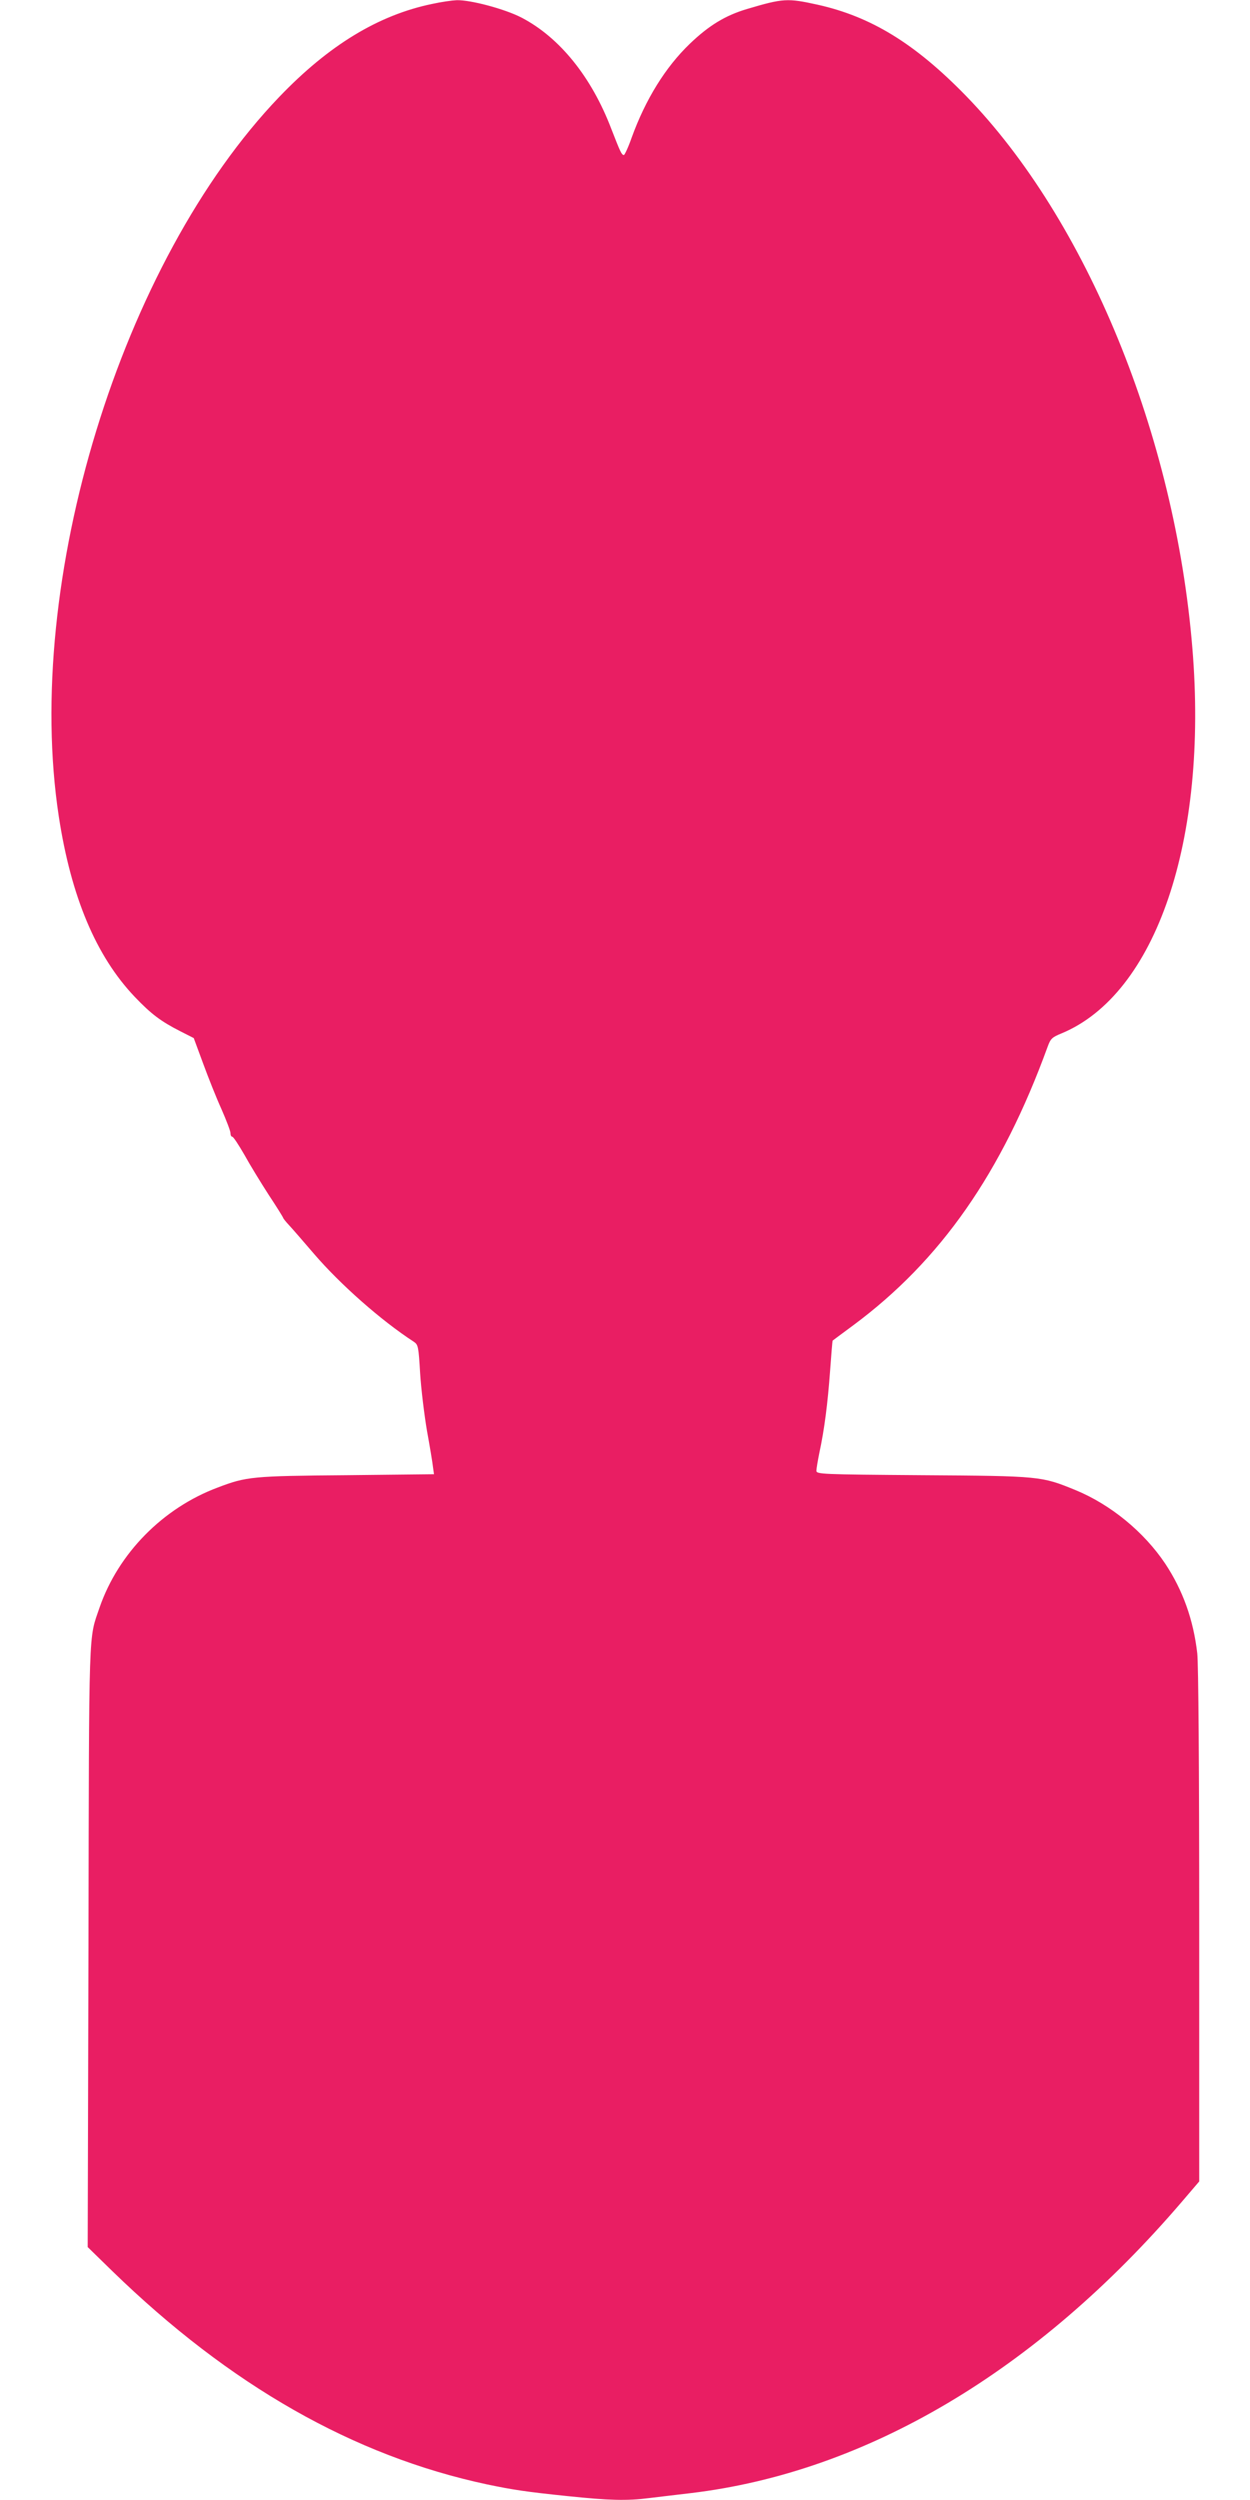
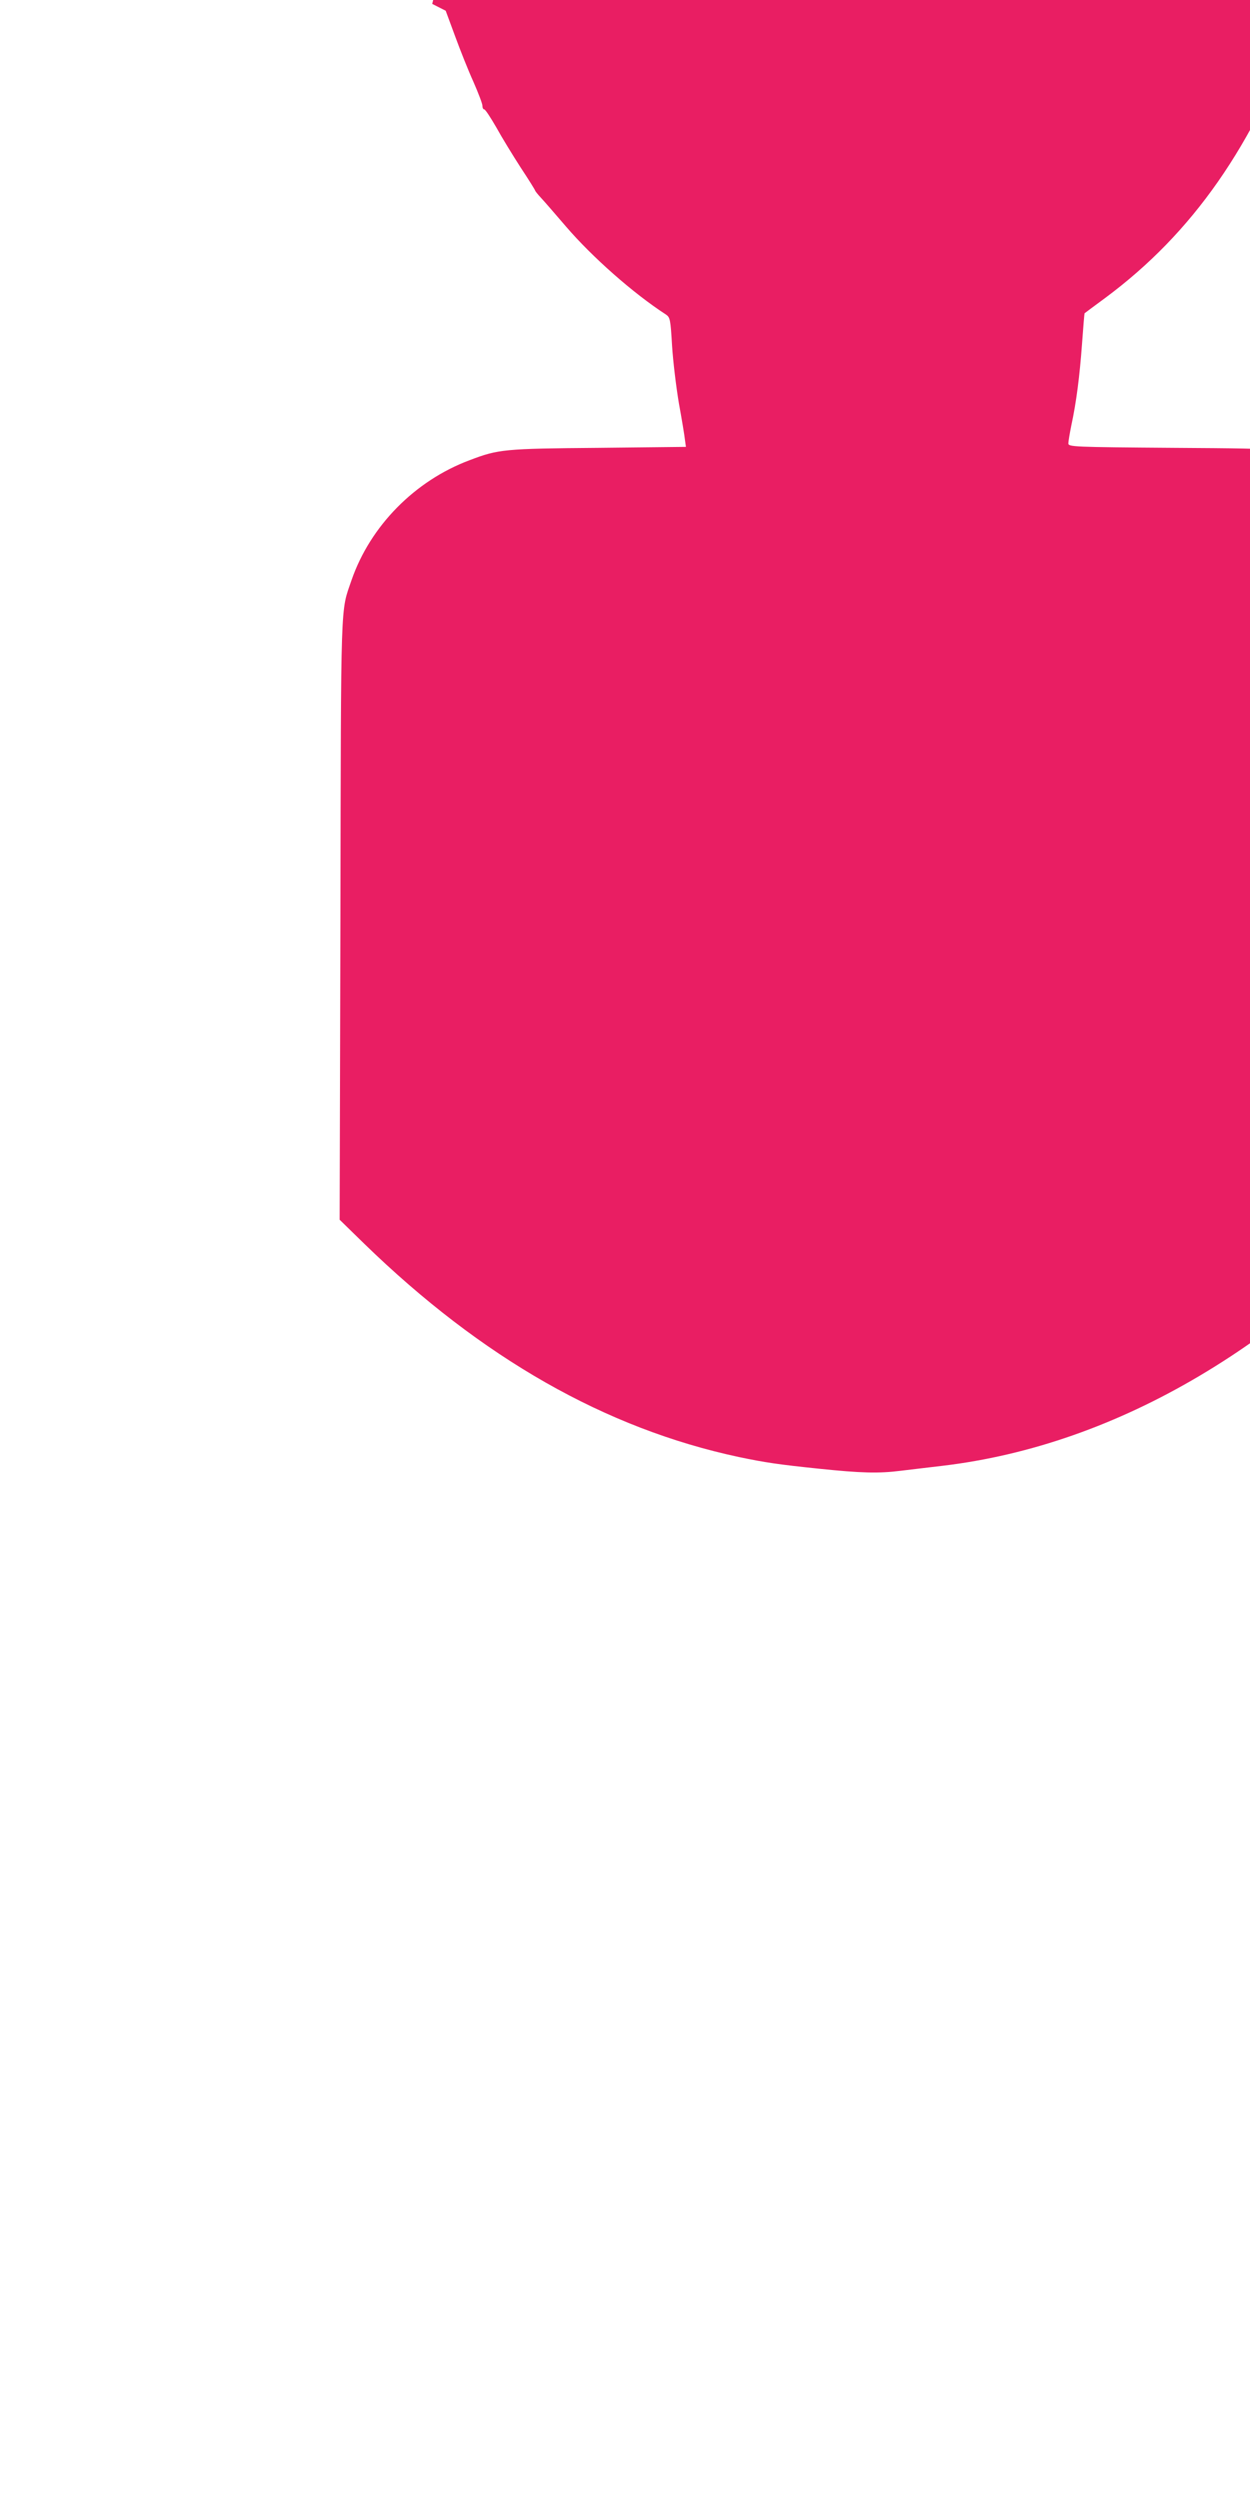
<svg xmlns="http://www.w3.org/2000/svg" version="1.0" width="640pt" height="1280pt" viewBox="0 0 640 1280" preserveAspectRatio="xMidYMid meet">
  <g transform="translate(0,1280) scale(0.1,-0.1)" fill="#e91e63" stroke="none">
-     <path d="M2213 12780 c-276 -57 -530 -212 -783 -476 -810 -845 -1312 -2483 -1129 -3684 63 -412 191 -716 389 -924 84 -88 133 -125 233 -176 l69 -35 48 -130 c26 -71 68 -177 94 -234 25 -57 46 -112 46 -122 0 -11 4 -19 9 -19 6 0 33 -42 62 -92 28 -51 85 -144 125 -206 41 -62 74 -115 74 -118 0 -2 13 -19 30 -37 16 -17 74 -84 128 -147 134 -156 343 -341 511 -450 22 -15 24 -24 32 -160 5 -80 21 -212 35 -295 15 -82 29 -167 31 -187 l5 -36 -449 -5 c-482 -4 -511 -7 -658 -63 -281 -105 -509 -337 -605 -614 -57 -168 -54 -61 -57 -1735 l-4 -1540 126 -123 c602 -585 1235 -946 1918 -1092 134 -28 200 -38 412 -60 212 -22 303 -25 420 -10 44 5 139 17 210 25 900 107 1774 625 2517 1493 l88 103 0 1307 c0 819 -4 1341 -10 1397 -20 173 -74 323 -164 459 -109 163 -280 303 -460 377 -174 71 -178 72 -783 76 -522 4 -543 5 -543 23 0 10 7 51 15 91 26 120 43 255 55 419 6 85 12 155 13 156 1 1 48 36 105 78 449 333 761 781 996 1427 15 41 22 48 71 68 484 201 751 987 670 1972 -89 1090 -541 2192 -1159 2828 -261 268 -486 406 -760 467 -154 34 -176 33 -361 -22 -111 -33 -195 -84 -293 -178 -125 -120 -227 -285 -298 -481 -17 -49 -36 -89 -40 -89 -12 2 -18 16 -64 134 -101 265 -264 468 -460 570 -85 44 -261 91 -332 89 -24 -1 -80 -9 -125 -19z" />
+     <path d="M2213 12780 l69 -35 48 -130 c26 -71 68 -177 94 -234 25 -57 46 -112 46 -122 0 -11 4 -19 9 -19 6 0 33 -42 62 -92 28 -51 85 -144 125 -206 41 -62 74 -115 74 -118 0 -2 13 -19 30 -37 16 -17 74 -84 128 -147 134 -156 343 -341 511 -450 22 -15 24 -24 32 -160 5 -80 21 -212 35 -295 15 -82 29 -167 31 -187 l5 -36 -449 -5 c-482 -4 -511 -7 -658 -63 -281 -105 -509 -337 -605 -614 -57 -168 -54 -61 -57 -1735 l-4 -1540 126 -123 c602 -585 1235 -946 1918 -1092 134 -28 200 -38 412 -60 212 -22 303 -25 420 -10 44 5 139 17 210 25 900 107 1774 625 2517 1493 l88 103 0 1307 c0 819 -4 1341 -10 1397 -20 173 -74 323 -164 459 -109 163 -280 303 -460 377 -174 71 -178 72 -783 76 -522 4 -543 5 -543 23 0 10 7 51 15 91 26 120 43 255 55 419 6 85 12 155 13 156 1 1 48 36 105 78 449 333 761 781 996 1427 15 41 22 48 71 68 484 201 751 987 670 1972 -89 1090 -541 2192 -1159 2828 -261 268 -486 406 -760 467 -154 34 -176 33 -361 -22 -111 -33 -195 -84 -293 -178 -125 -120 -227 -285 -298 -481 -17 -49 -36 -89 -40 -89 -12 2 -18 16 -64 134 -101 265 -264 468 -460 570 -85 44 -261 91 -332 89 -24 -1 -80 -9 -125 -19z" />
  </g>
</svg>